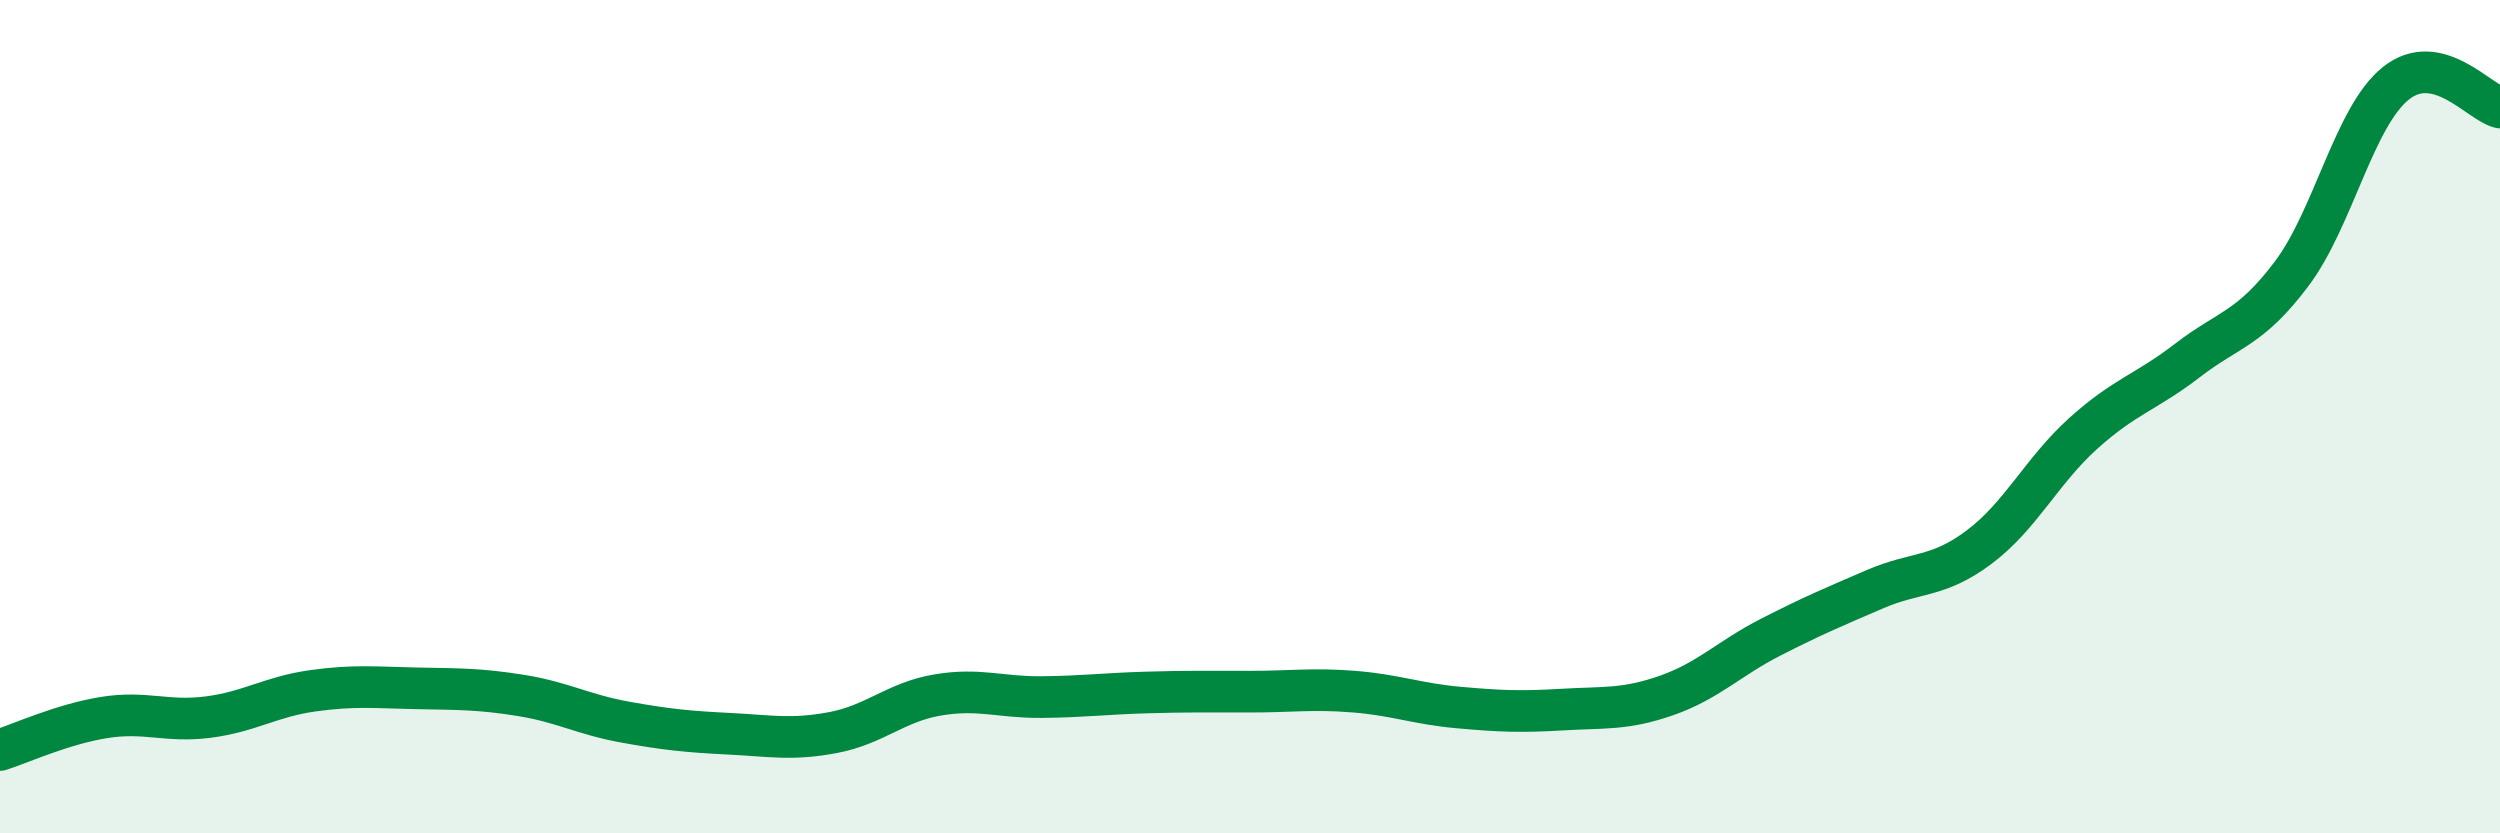
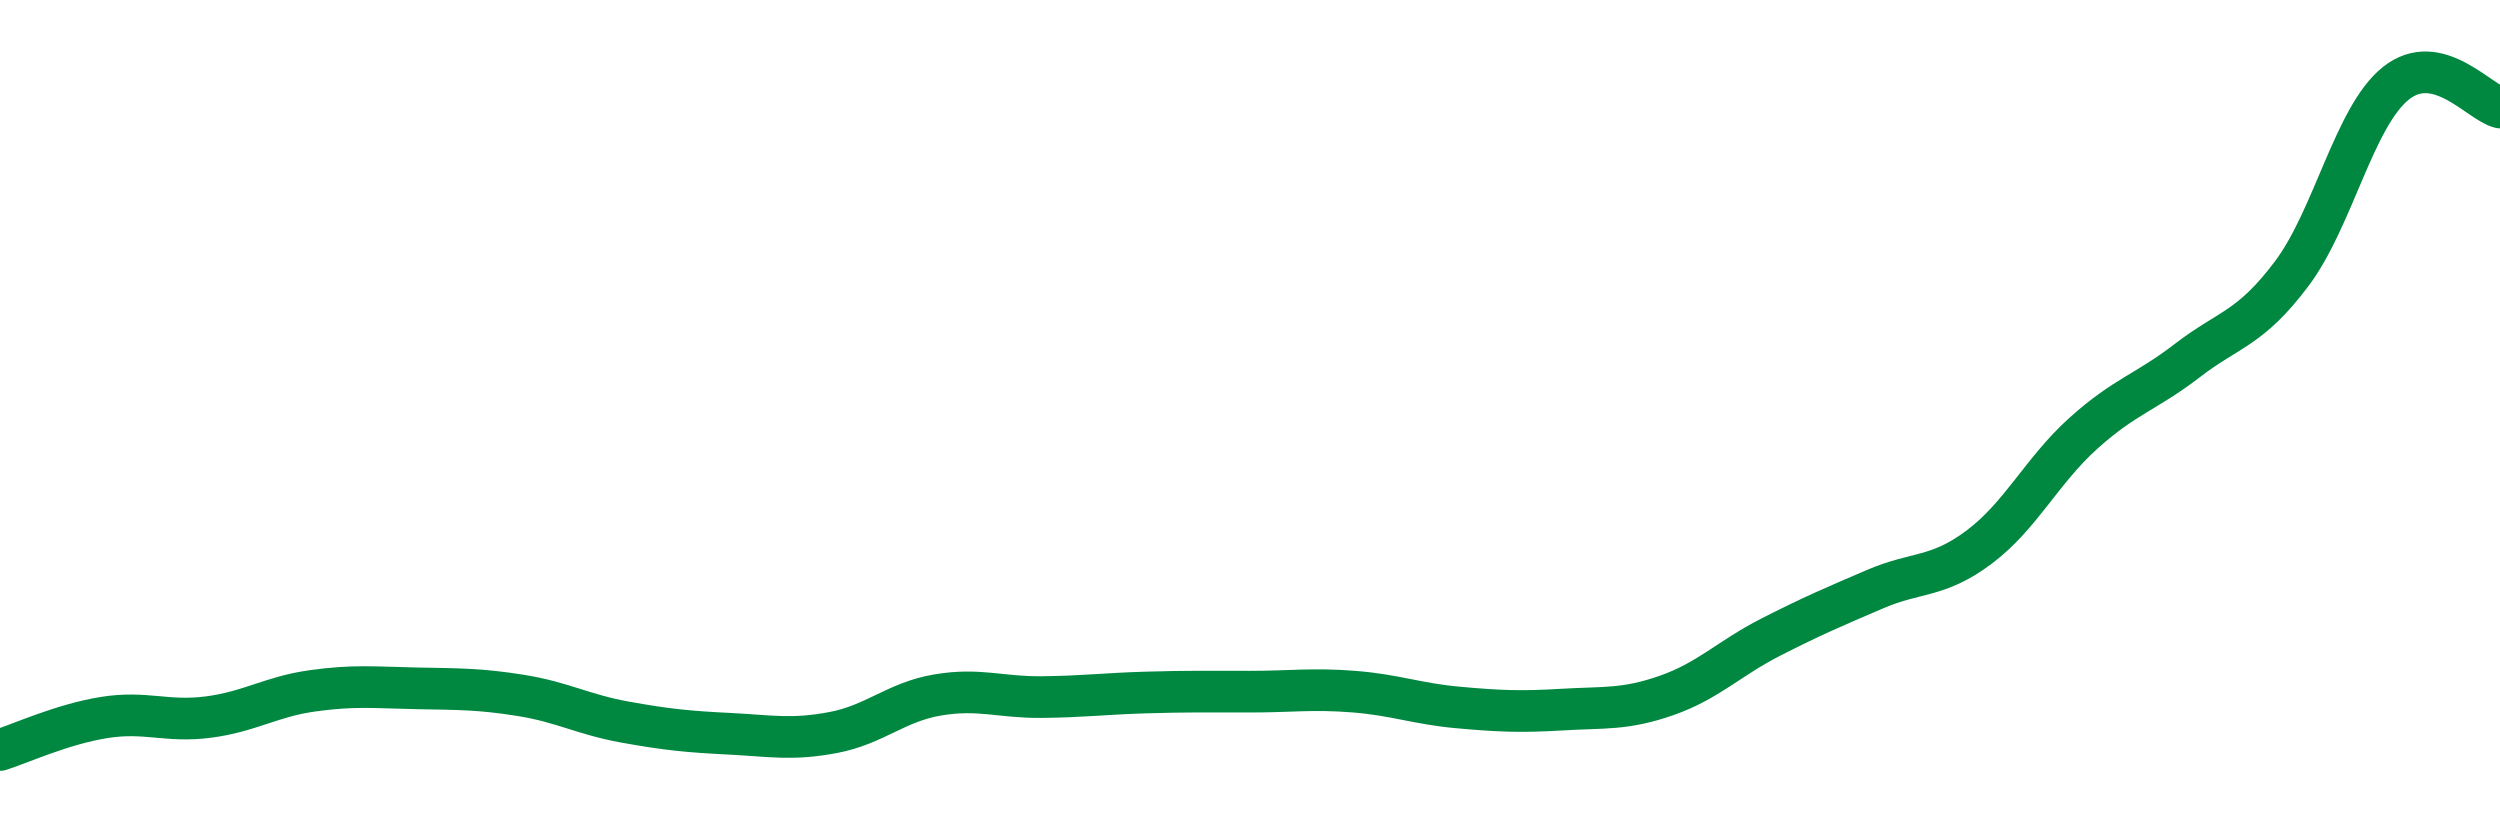
<svg xmlns="http://www.w3.org/2000/svg" width="60" height="20" viewBox="0 0 60 20">
-   <path d="M 0,18 C 0.5,17.84 1.5,17.38 2.5,17.22 C 3.5,17.06 4,17.34 5,17.21 C 6,17.08 6.5,16.72 7.5,16.58 C 8.5,16.44 9,16.5 10,16.52 C 11,16.54 11.5,16.53 12.5,16.69 C 13.5,16.85 14,17.15 15,17.33 C 16,17.51 16.5,17.56 17.5,17.61 C 18.5,17.66 19,17.77 20,17.58 C 21,17.39 21.5,16.85 22.5,16.68 C 23.5,16.51 24,16.74 25,16.73 C 26,16.72 26.5,16.65 27.5,16.62 C 28.5,16.59 29,16.6 30,16.6 C 31,16.6 31.5,16.52 32.5,16.6 C 33.5,16.68 34,16.89 35,16.98 C 36,17.07 36.5,17.09 37.5,17.03 C 38.5,16.97 39,17.04 40,16.69 C 41,16.34 41.5,15.8 42.5,15.29 C 43.5,14.78 44,14.57 45,14.14 C 46,13.71 46.5,13.88 47.5,13.13 C 48.5,12.38 49,11.3 50,10.4 C 51,9.5 51.5,9.42 52.5,8.65 C 53.5,7.88 54,7.9 55,6.57 C 56,5.24 56.5,2.8 57.5,2 C 58.5,1.2 59.5,2.46 60,2.58L60 20L0 20Z" fill="#008740" opacity="0.1" stroke-linecap="round" stroke-linejoin="round" />
  <path d="M 0,18 C 0.5,17.84 1.5,17.38 2.5,17.22 C 3.5,17.06 4,17.34 5,17.21 C 6,17.08 6.5,16.72 7.5,16.58 C 8.5,16.44 9,16.5 10,16.52 C 11,16.54 11.5,16.53 12.5,16.69 C 13.5,16.85 14,17.15 15,17.33 C 16,17.51 16.5,17.56 17.5,17.61 C 18.5,17.66 19,17.77 20,17.58 C 21,17.39 21.5,16.85 22.5,16.68 C 23.5,16.51 24,16.74 25,16.73 C 26,16.72 26.5,16.65 27.5,16.62 C 28.5,16.59 29,16.6 30,16.6 C 31,16.6 31.5,16.52 32.5,16.6 C 33.5,16.68 34,16.89 35,16.98 C 36,17.07 36.5,17.09 37.5,17.03 C 38.5,16.97 39,17.04 40,16.69 C 41,16.34 41.5,15.8 42.5,15.29 C 43.5,14.78 44,14.57 45,14.14 C 46,13.71 46.5,13.88 47.5,13.13 C 48.5,12.38 49,11.3 50,10.4 C 51,9.5 51.5,9.42 52.5,8.65 C 53.5,7.88 54,7.9 55,6.57 C 56,5.24 56.5,2.8 57.5,2 C 58.5,1.2 59.5,2.46 60,2.58" stroke="#008740" stroke-width="1" fill="none" stroke-linecap="round" stroke-linejoin="round" />
</svg>